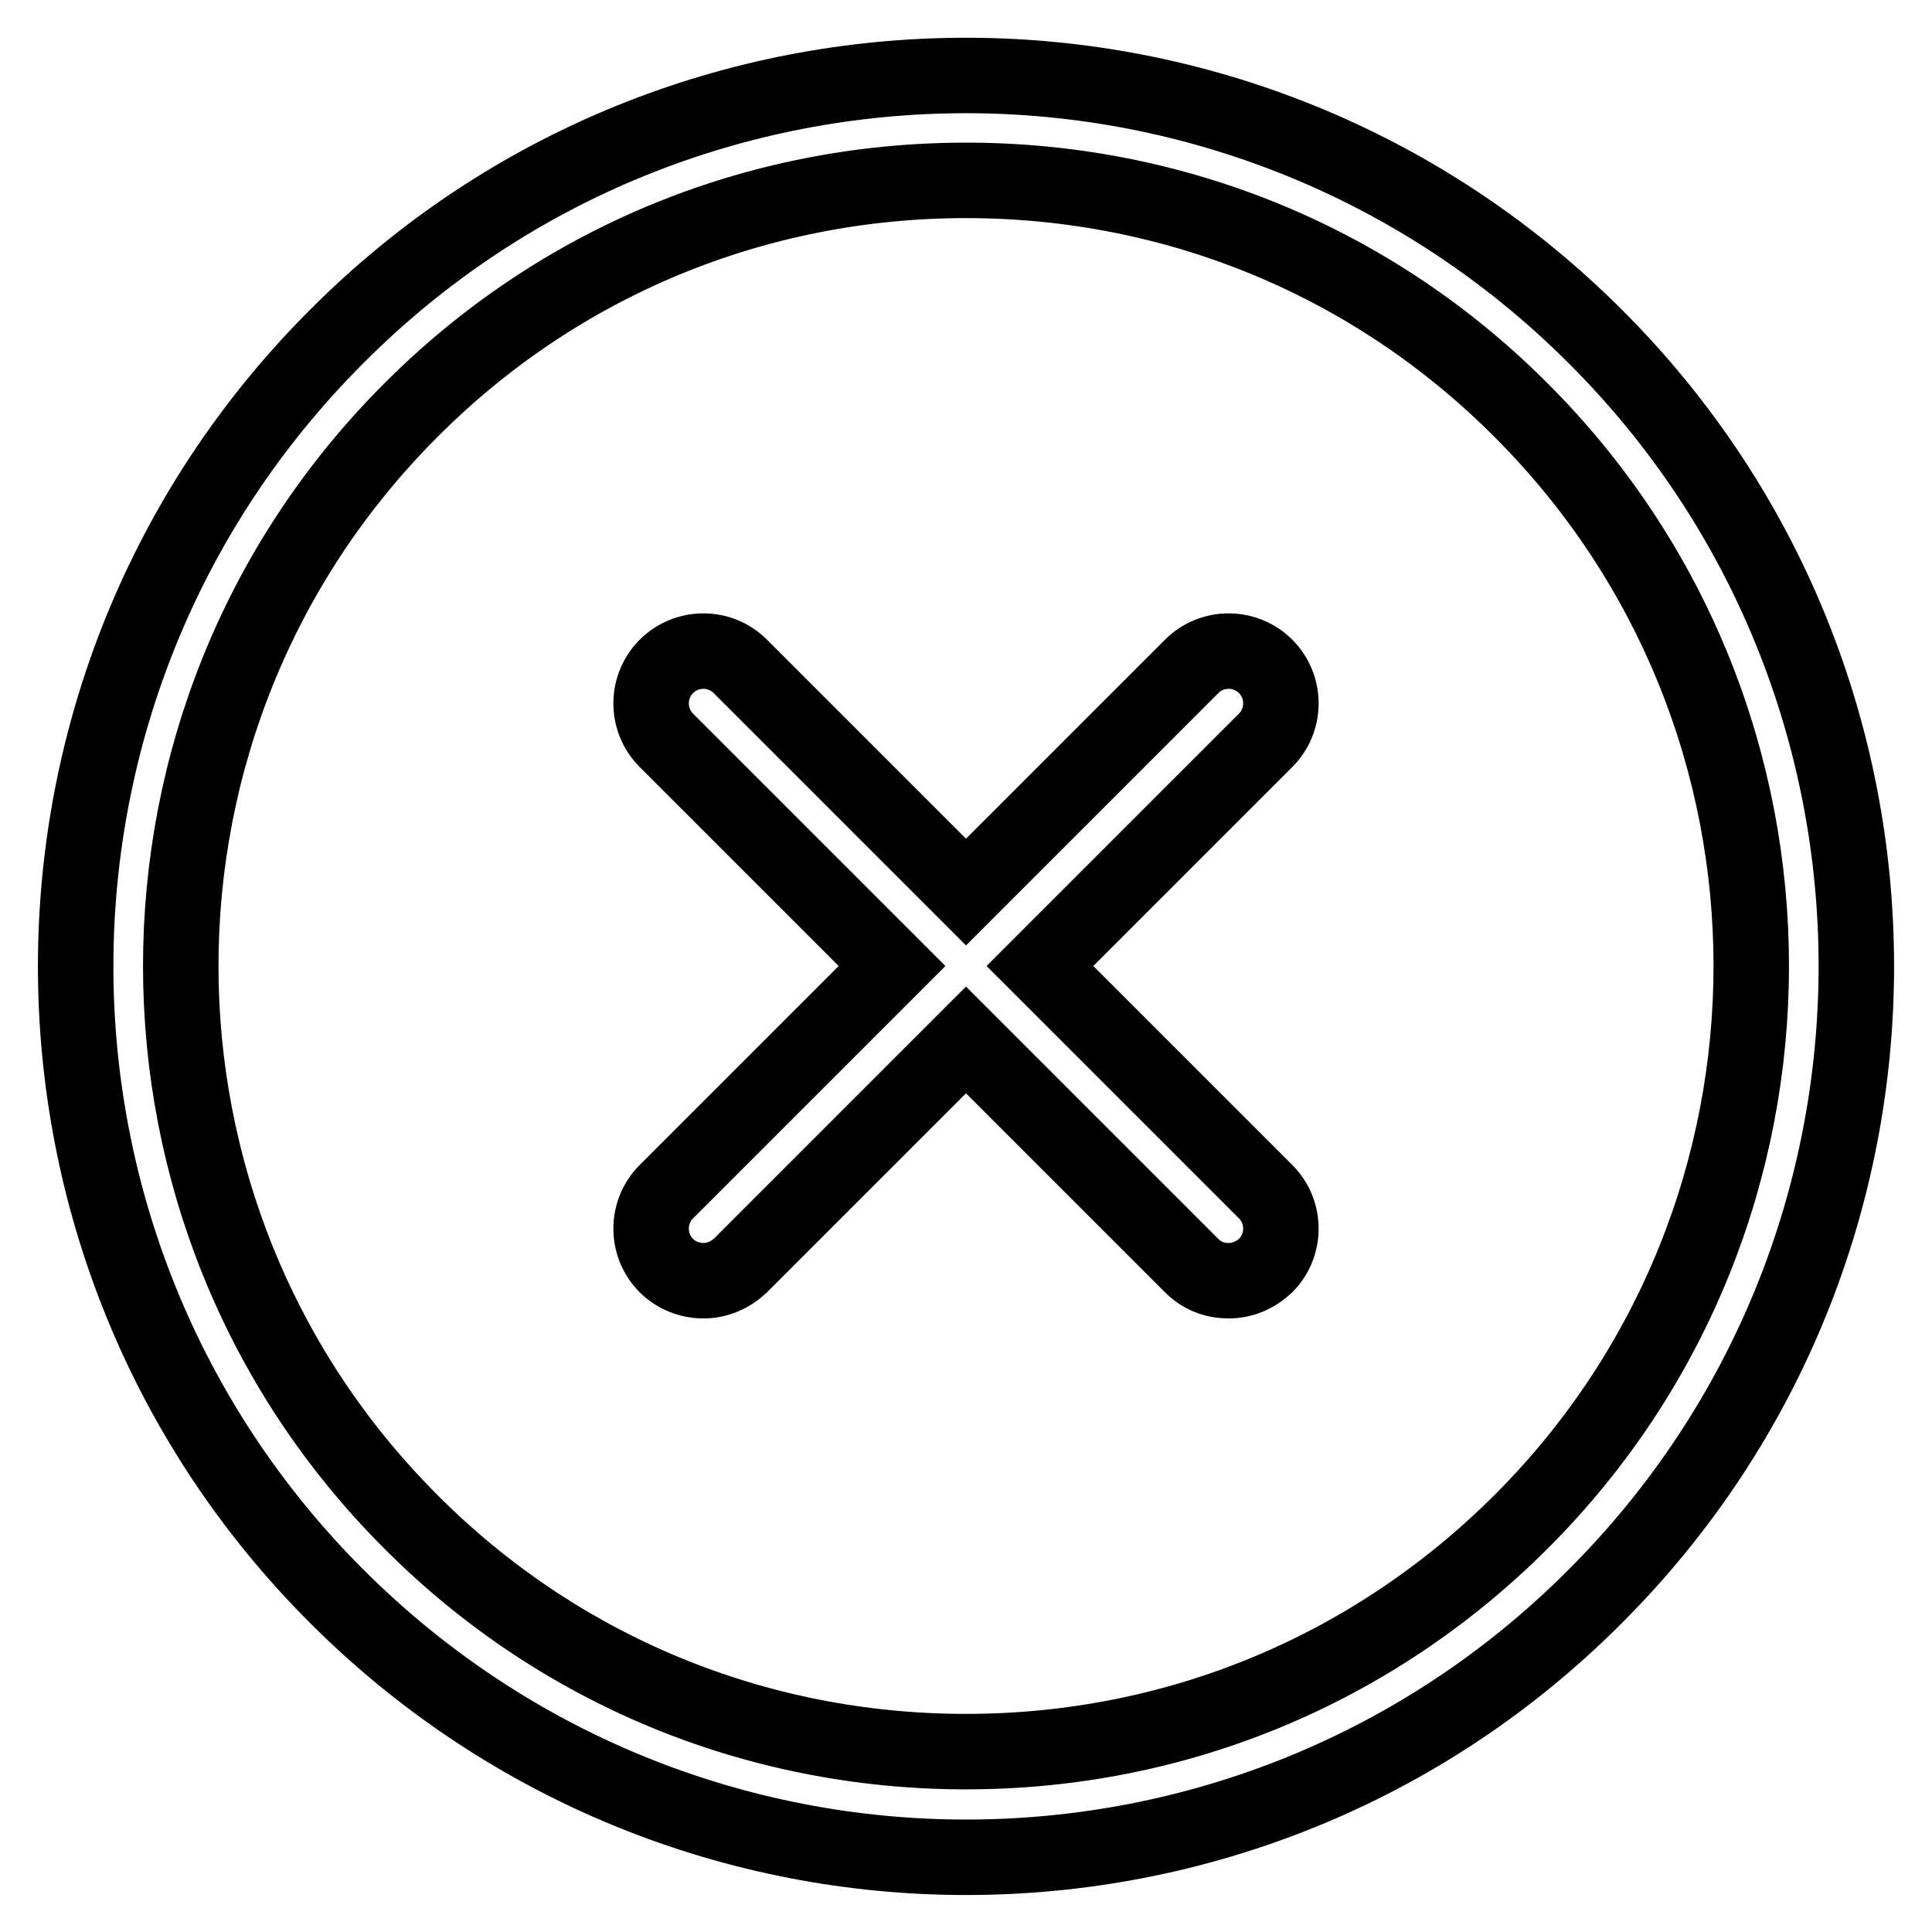
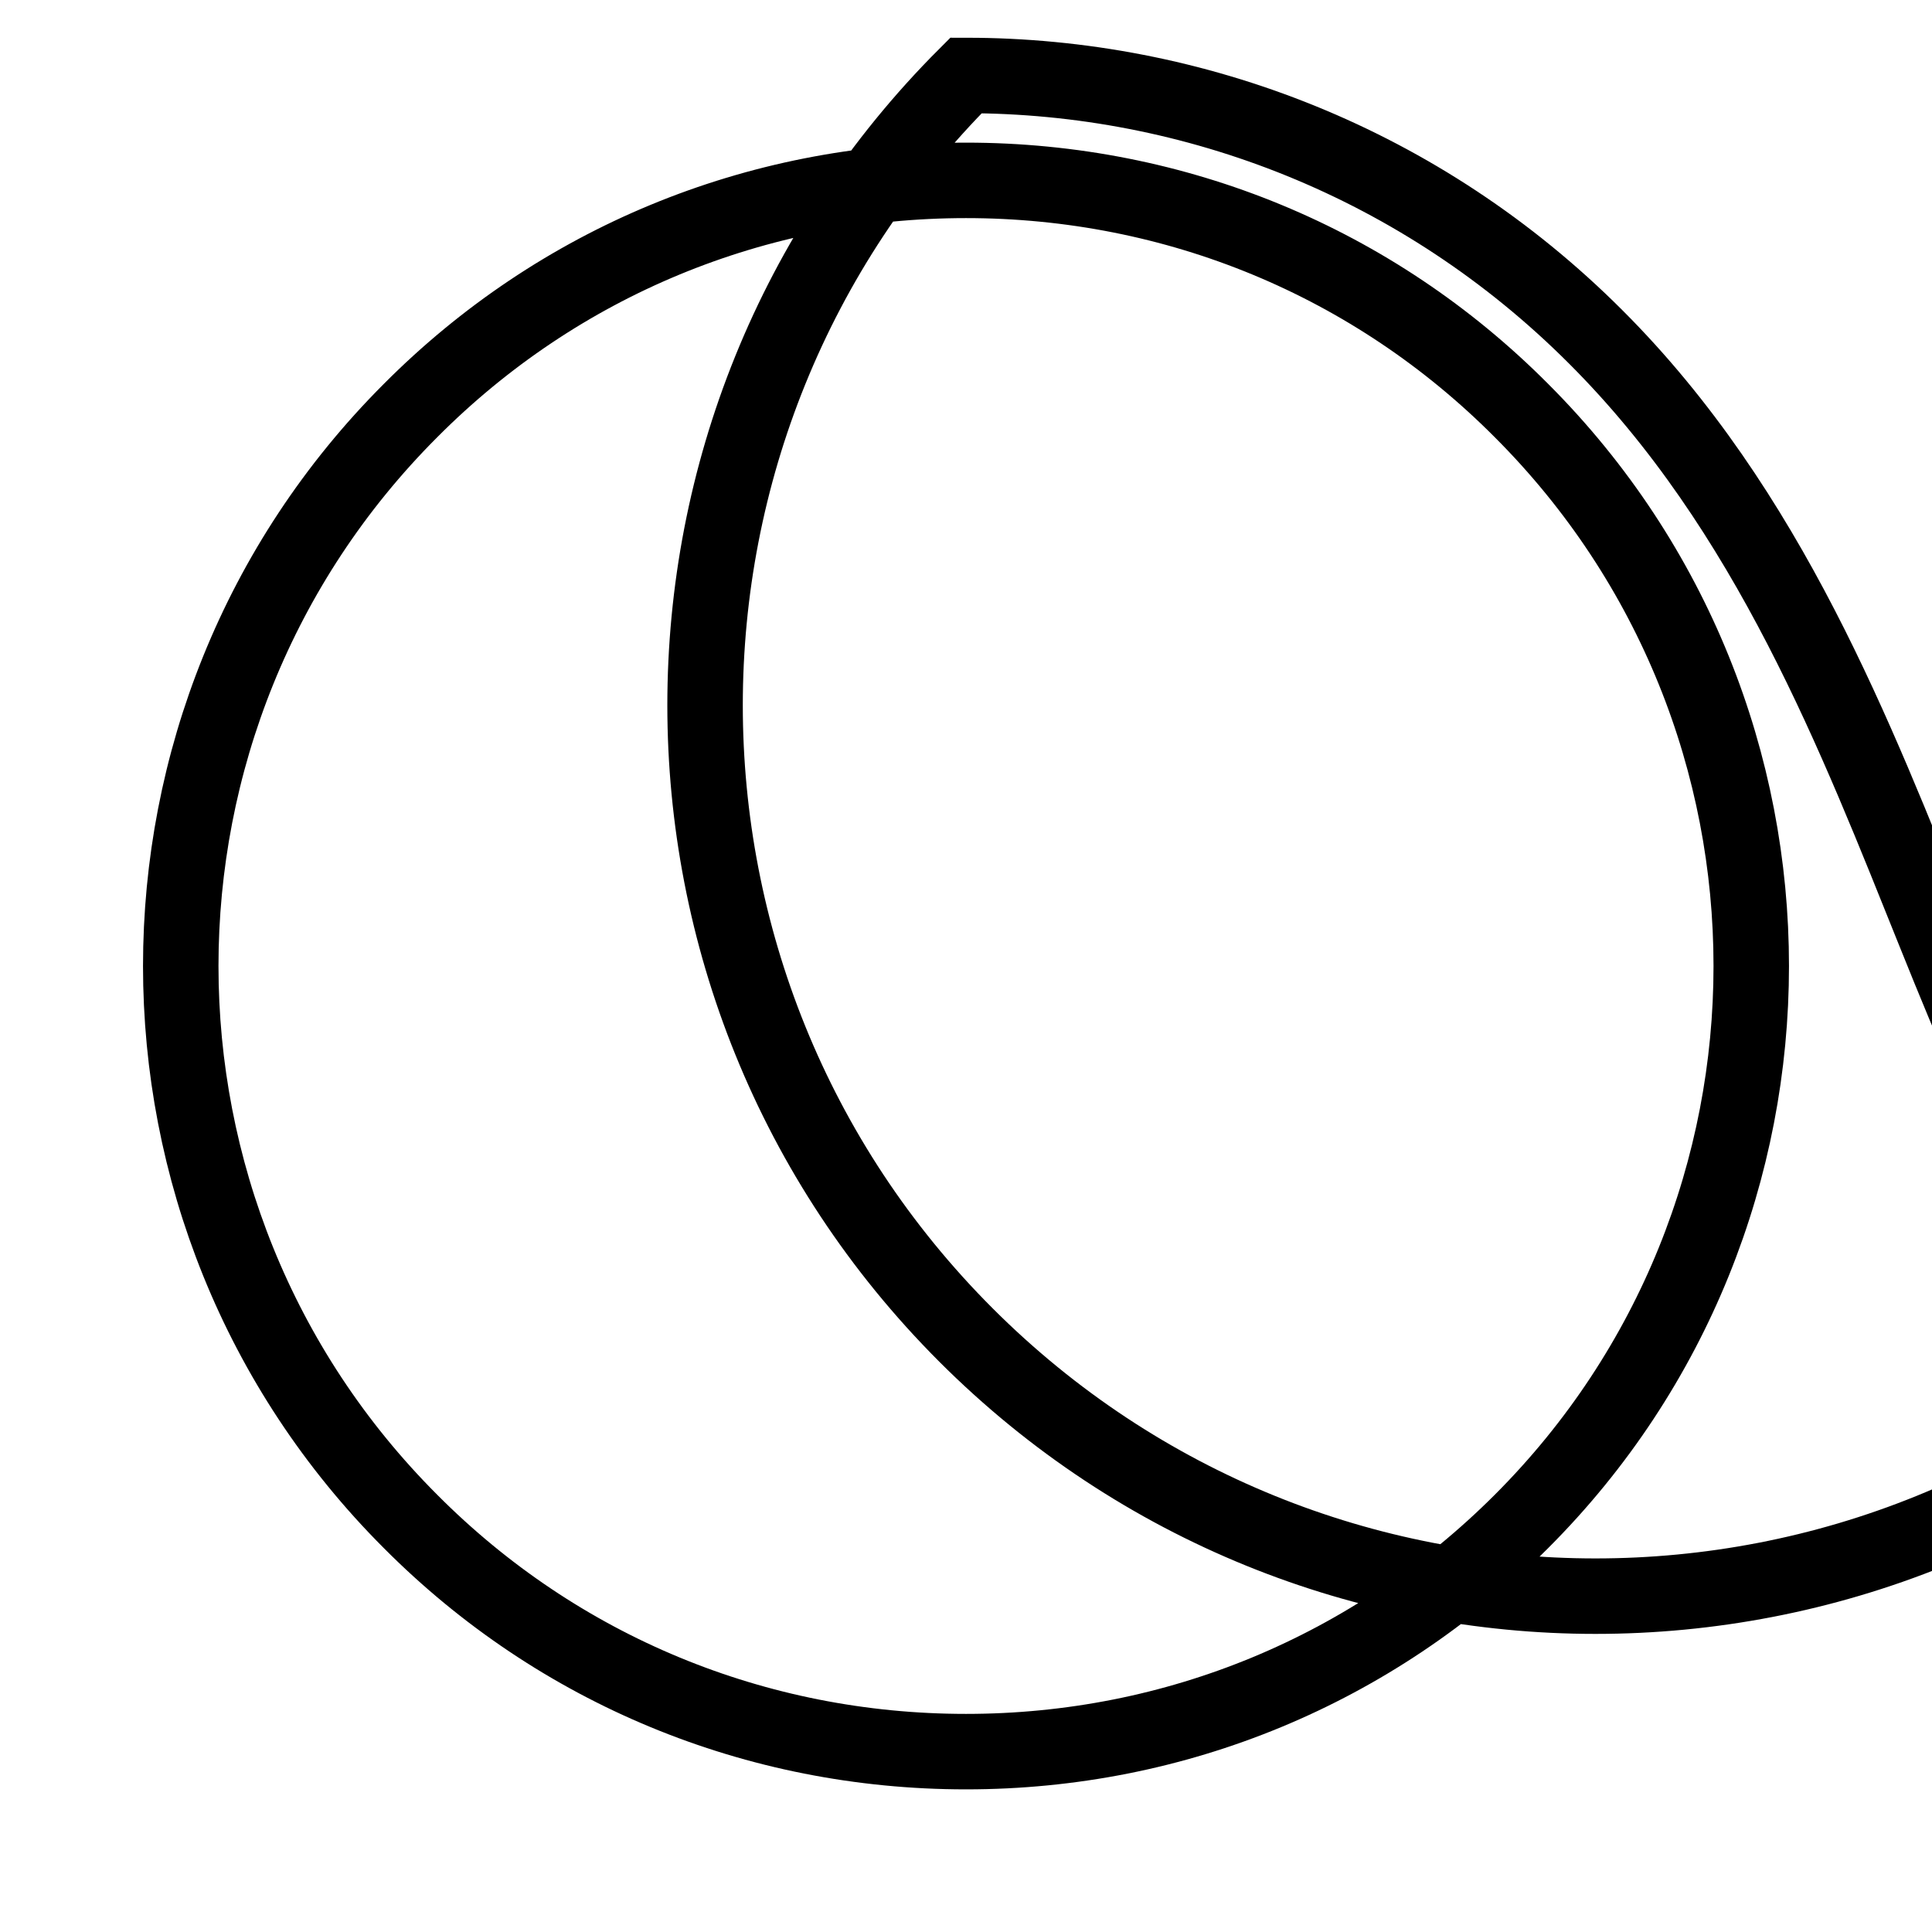
<svg xmlns="http://www.w3.org/2000/svg" version="1.1" x="0px" y="0px" viewBox="0 0 256 256" enable-background="new 0 0 256 256" xml:space="preserve">
  <g>
-     <path stroke-width="10" fill-opacity="0" stroke="#000000" d="M211.4,44.6c-23-23-53.2-34.6-83.4-34.6c-30.2,0-60.4,11.5-83.4,34.6c-46.1,46.1-46.1,120.8,0,166.9 c23,23,53.2,34.6,83.4,34.6c30.2,0,60.4-11.5,83.4-34.6C257.5,165.4,257.5,90.6,211.4,44.6L211.4,44.6z M201.6,201.6 c-19.7,19.7-45.8,30.5-73.6,30.5c-27.8,0-54-10.8-73.6-30.5C13.8,161,13.8,95,54.4,54.4C74,34.7,100.2,23.9,128,23.9 c27.8,0,54,10.8,73.6,30.5C242.2,95,242.2,161,201.6,201.6L201.6,201.6z" />
-     <path stroke-width="10" fill-opacity="0" stroke="#000000" d="M167.7,88.3c-2.7-2.7-7.1-2.7-9.8,0c0,0,0,0,0,0L128,118.2L98.1,88.3c-2.7-2.7-7.1-2.7-9.8,0 c-2.7,2.7-2.7,7.1,0,9.8l29.9,29.9l-29.9,29.9c-2.7,2.7-2.7,7.1,0,9.8c0,0,0,0,0,0c1.3,1.3,3.1,2,4.9,2c1.8,0,3.5-0.7,4.9-2 l29.9-29.9l29.9,29.9c1.4,1.4,3.1,2,4.9,2s3.5-0.7,4.9-2c2.7-2.7,2.7-7.1,0-9.8c0,0,0,0,0,0L137.8,128l29.9-29.9 C170.4,95.4,170.4,91,167.7,88.3C167.7,88.3,167.7,88.3,167.7,88.3z" />
+     <path stroke-width="10" fill-opacity="0" stroke="#000000" d="M211.4,44.6c-23-23-53.2-34.6-83.4-34.6c-46.1,46.1-46.1,120.8,0,166.9 c23,23,53.2,34.6,83.4,34.6c30.2,0,60.4-11.5,83.4-34.6C257.5,165.4,257.5,90.6,211.4,44.6L211.4,44.6z M201.6,201.6 c-19.7,19.7-45.8,30.5-73.6,30.5c-27.8,0-54-10.8-73.6-30.5C13.8,161,13.8,95,54.4,54.4C74,34.7,100.2,23.9,128,23.9 c27.8,0,54,10.8,73.6,30.5C242.2,95,242.2,161,201.6,201.6L201.6,201.6z" />
  </g>
</svg>